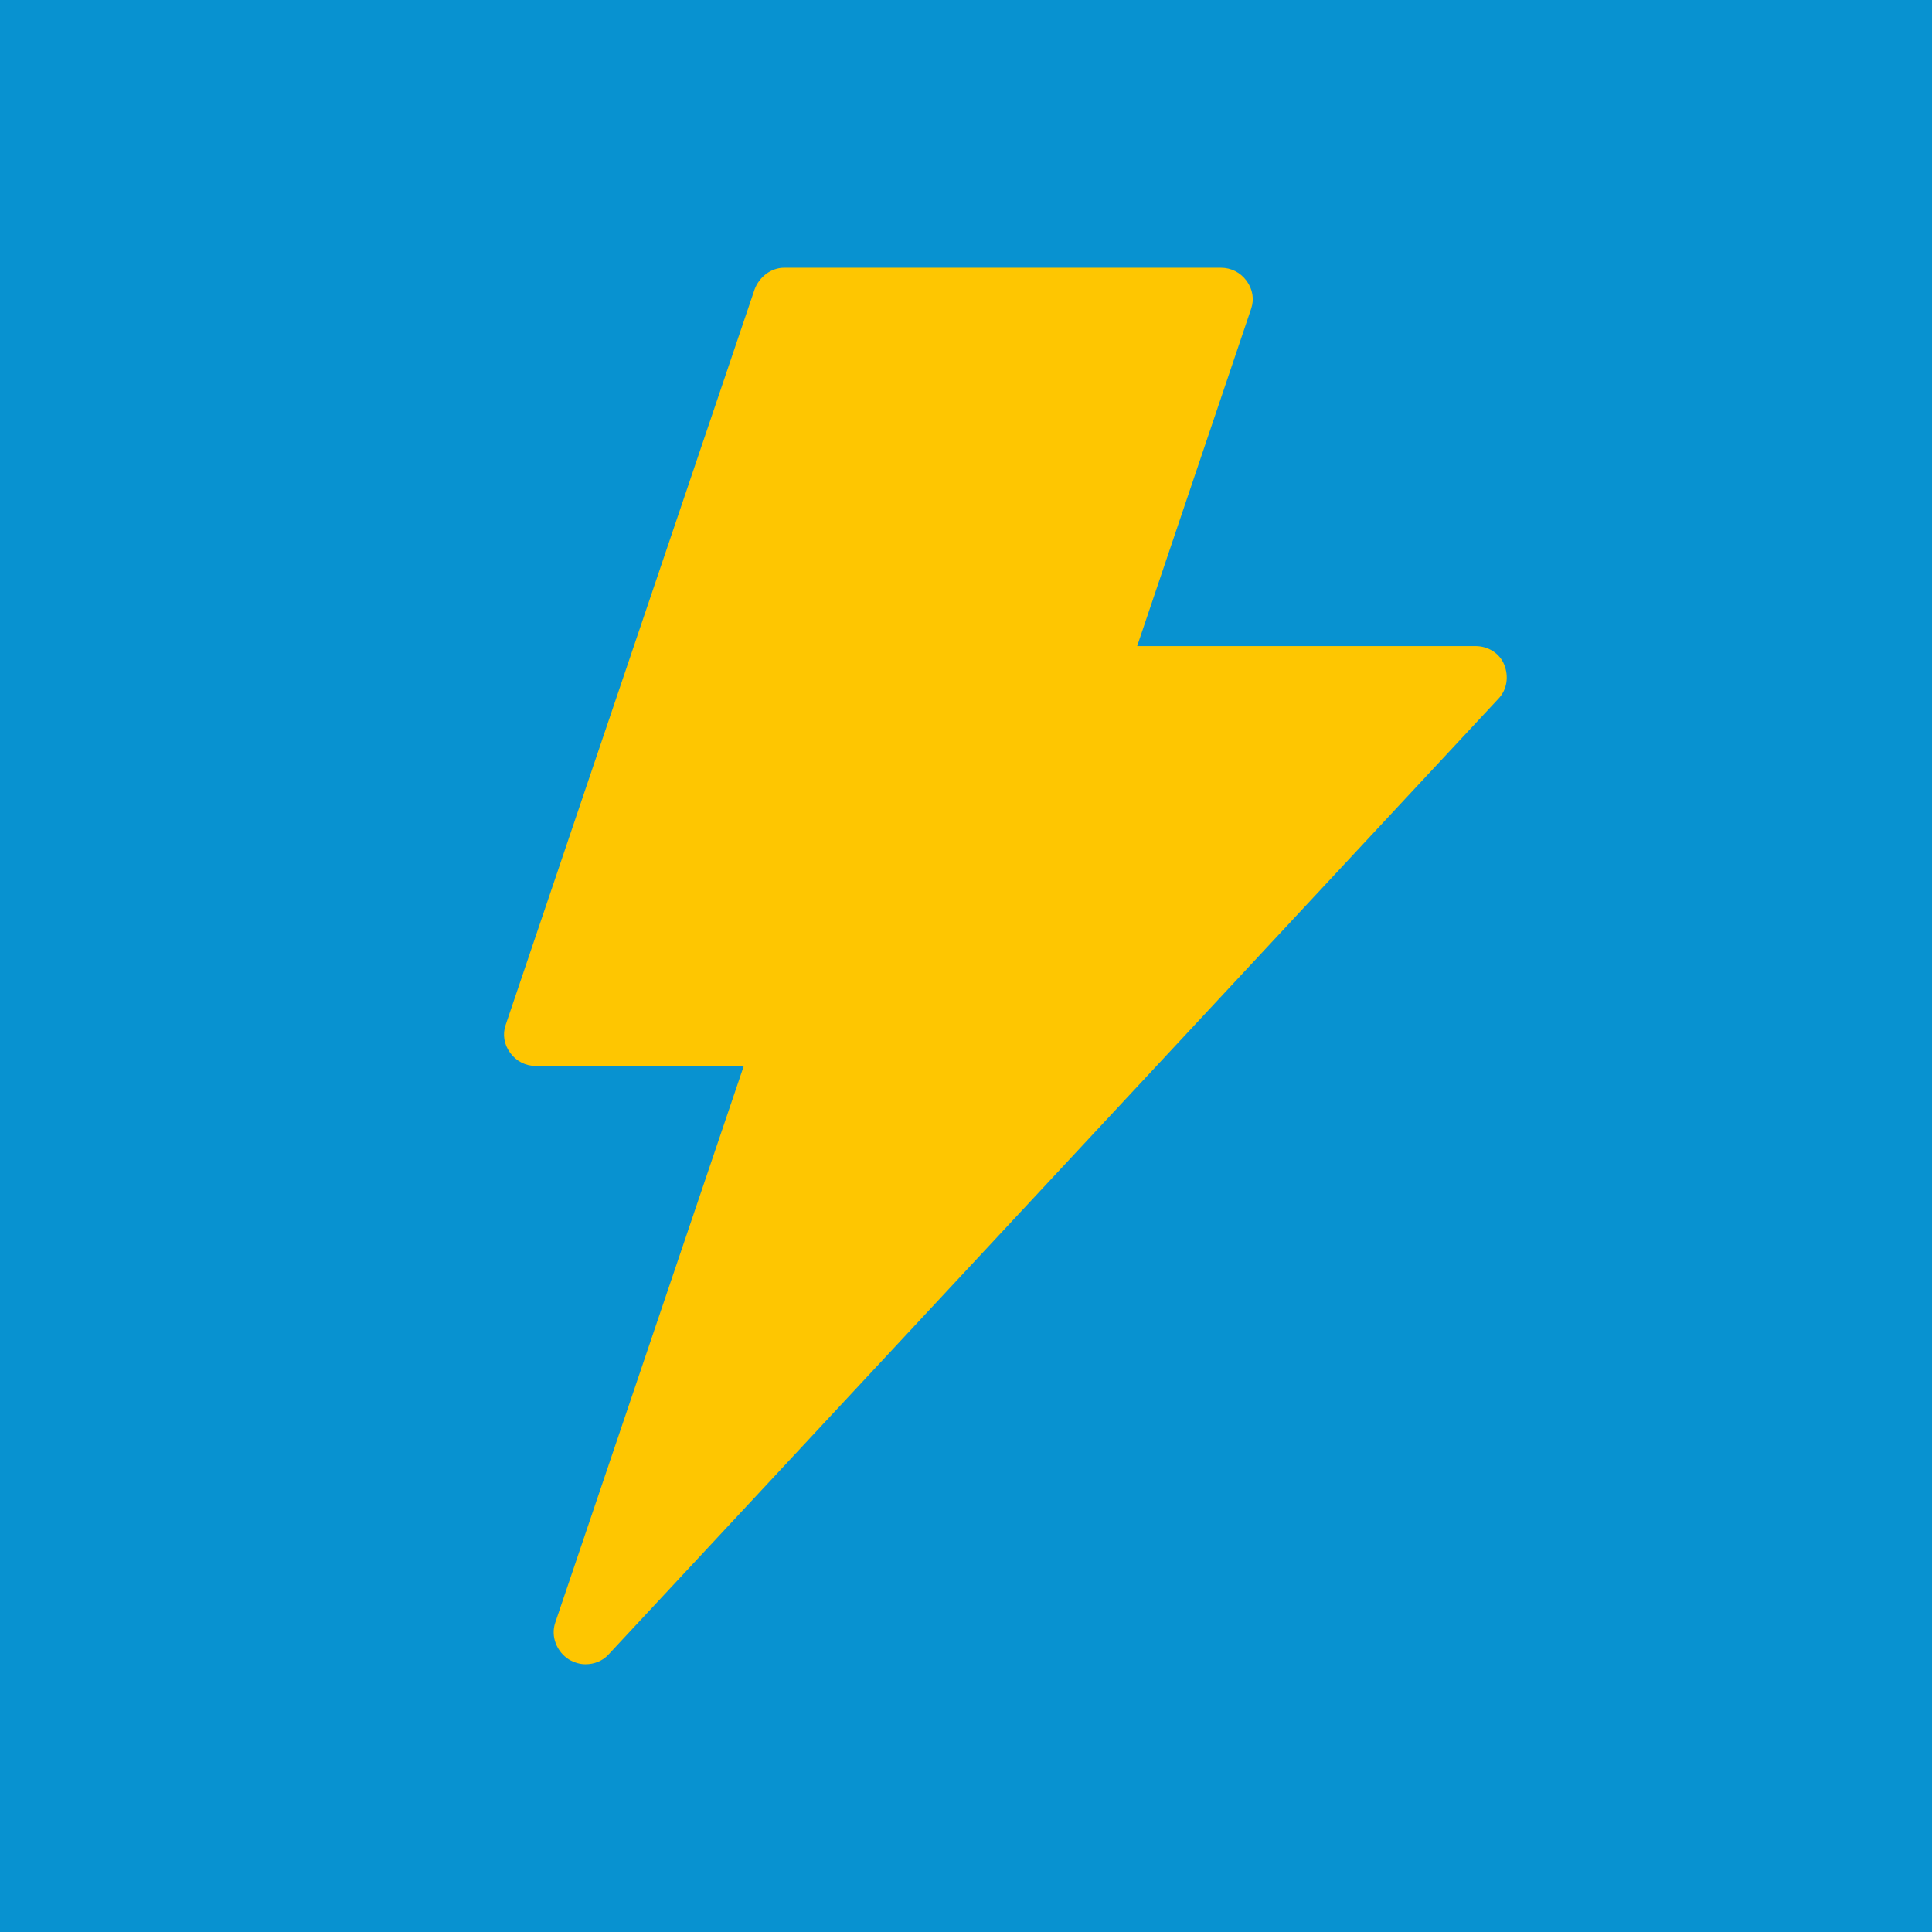
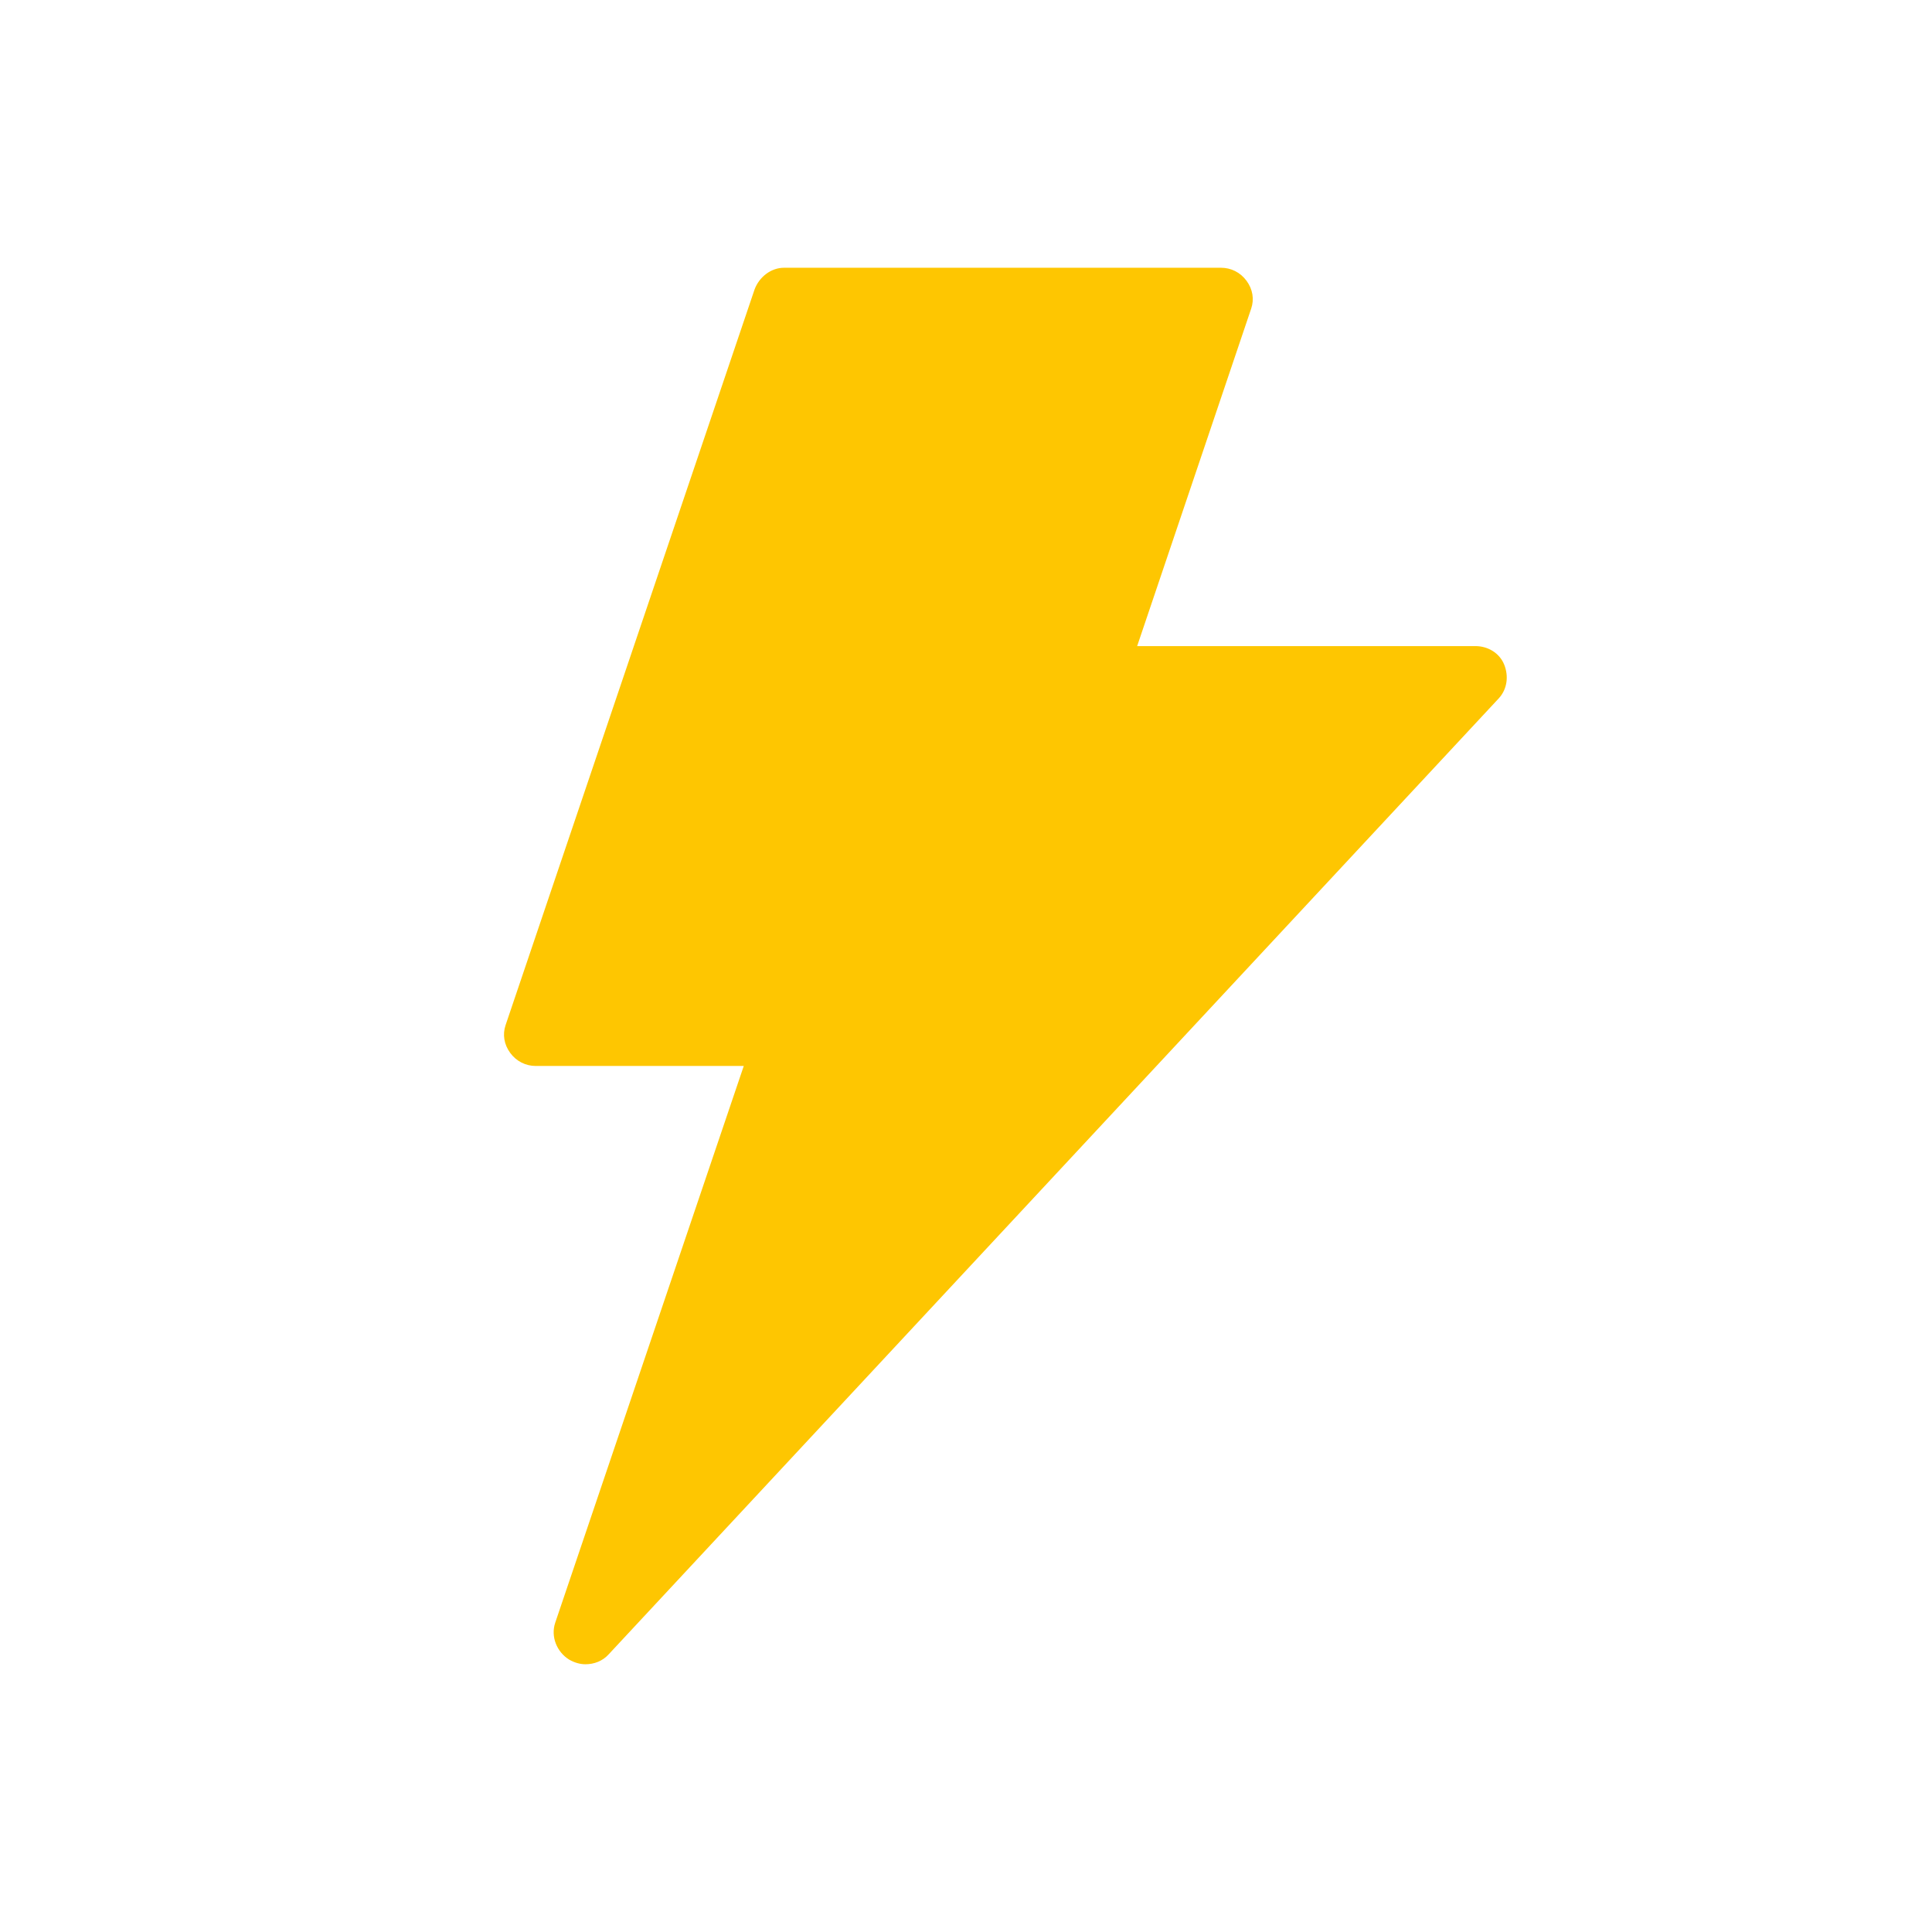
<svg xmlns="http://www.w3.org/2000/svg" width="368" height="368" viewBox="0 0 368 368" fill="none">
-   <rect width="368" height="368" fill="#0892D0" />
  <path d="M111.519 317C110.484 317 109.45 316.707 108.415 316.121C106.05 314.656 104.868 311.727 105.755 309.09L141.669 203.042H102.06C100.138 203.042 98.365 202.163 97.182 200.552C96 198.94 95.704 197.036 96.296 195.279L143.738 55.101C144.625 52.758 146.842 51 149.354 51H232.563C234.485 51 236.258 51.879 237.441 53.49C238.623 55.102 238.919 57.005 238.327 58.763L216.601 123.066H281.04C283.405 123.066 285.622 124.384 286.509 126.582C287.396 128.779 287.1 131.269 285.474 133.027L115.952 315.096C114.77 316.414 113.144 317 111.519 317Z" fill="#FEC601" />
</svg>